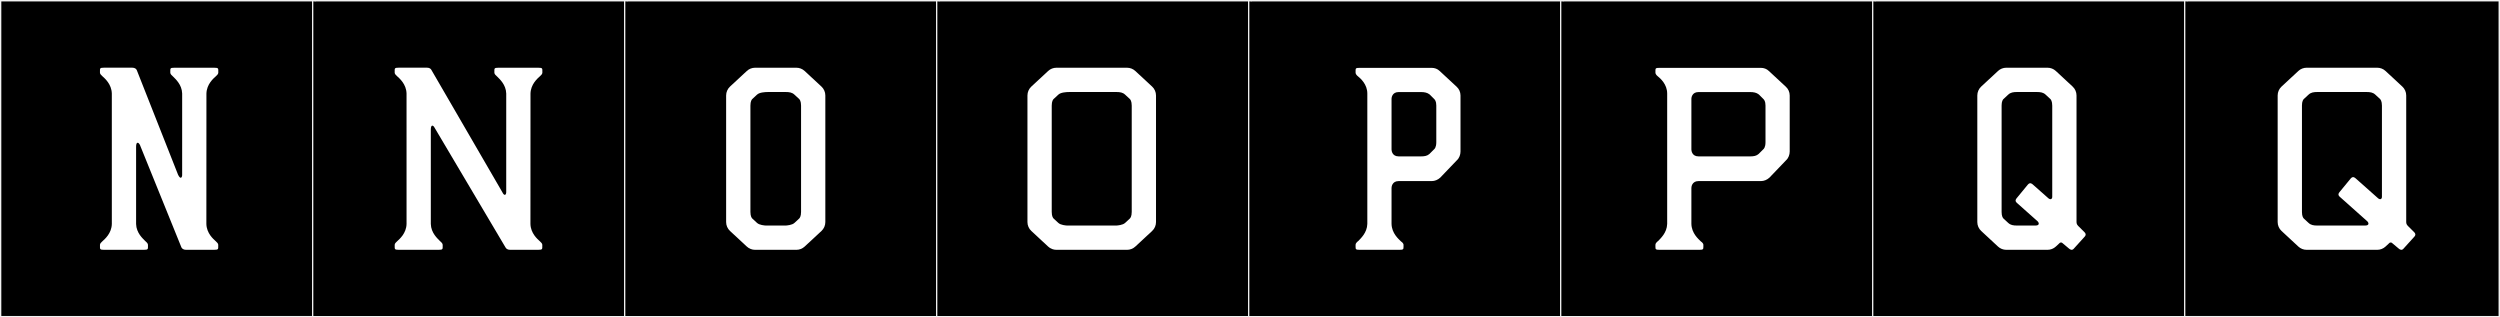
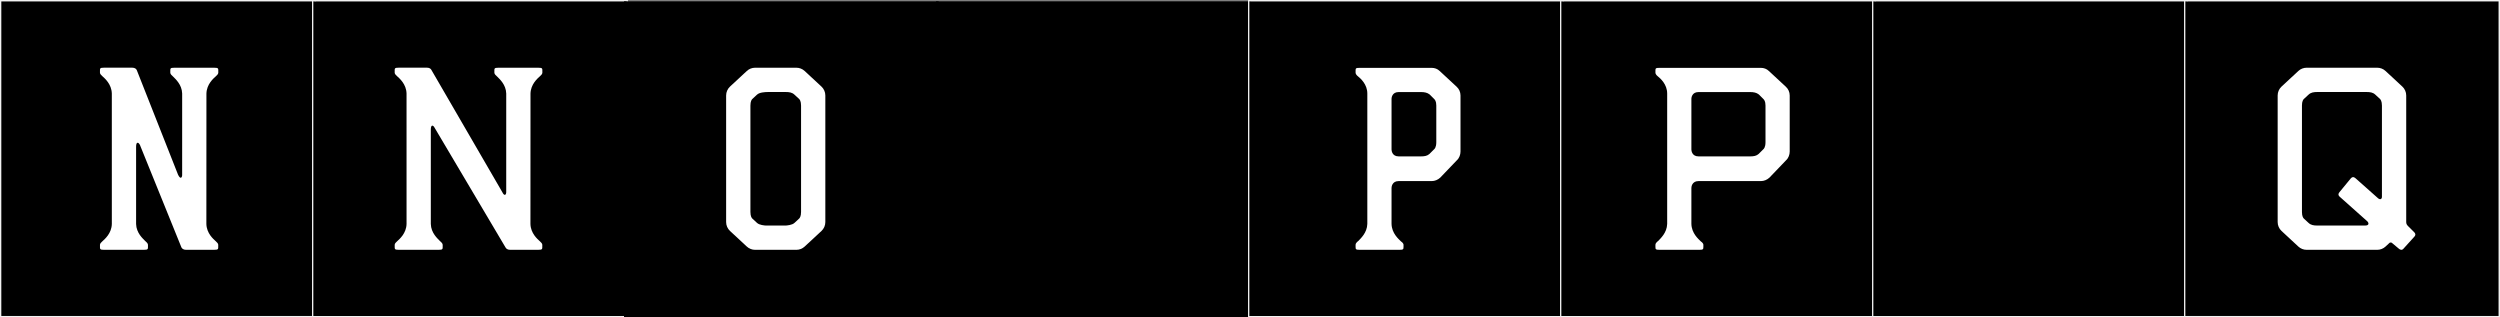
<svg xmlns="http://www.w3.org/2000/svg" version="1.1" id="Layer_1" x="0px" y="0px" width="1891px" height="240px" viewBox="0 0 1891 240" enable-background="new 0 0 1891 240" xml:space="preserve">
  <rect x="0" y="0" width="1891" height="240" fill="#808080" stroke="none" />
  <g>
    <rect y="1" width="238" height="239" />
    <g>
      <path fill="#F2F2F2" d="M238,1v238H1V1H238 M239,0H0v240h239V0L239,0z" />
    </g>
  </g>
  <g>
    <rect x="236" y="1" width="238" height="239" />
    <g>
      <path fill="#F2F2F2" d="M474,1v238H237V1H474 M475,0H236v240h239V0L475,0z" />
    </g>
  </g>
  <g>
    <rect x="472" y="1" width="238" height="239" />
    <g>
-       <path fill="#F2F2F2" d="M710,1v238H473V1H710 M711,0H472v240h239V0L711,0z" />
-     </g>
+       </g>
  </g>
  <g>
    <rect x="708" y="1" width="238" height="239" />
    <g>
-       <path fill="#F2F2F2" d="M946,1v238H709V1H946 M947,0H708v240h239V0L947,0z" />
-     </g>
+       </g>
  </g>
  <g>
    <rect x="944" y="1" width="238" height="239" />
    <g>
      <path fill="#F2F2F2" d="M1182,1v238H945V1H1182 M1183,0H944v240h239V0L1183,0z" />
    </g>
  </g>
  <g>
    <rect x="1180" y="1" width="238" height="239" />
    <g>
      <path fill="#F2F2F2" d="M1418,1v238h-237V1H1418 M1419,0h-239v240h239V0L1419,0z" />
    </g>
  </g>
  <g>
    <rect x="1416" y="1" width="238" height="239" />
    <g>
      <path fill="#F2F2F2" d="M1654,1v238h-237V1H1654 M1655,0h-239v240h239V0L1655,0z" />
    </g>
  </g>
  <g>
    <rect x="1652" y="1" width="238" height="239" />
    <g>
      <path fill="#F2F2F2" d="M1890,1v238h-237V1H1890 M1891,0h-239v240h239V0L1891,0z" />
    </g>
  </g>
  <g>
    <path fill="#FFFFFF" d="M105.822,109.596c-1.113-2.158-2.879-2.59-2.879,1.4v58.411c0.174,6.871,5.195,11.097,6.764,12.765   c0.809,0.732,2.209,1.874,2.209,2.98v0.715c0,2.535,0.277,3.093-3.125,3.093H78.744c-3.404,0-3.125-0.558-3.125-3.093v-0.715   c0-0.871,0.977-1.936,1.756-2.571c1.895-1.718,7.037-6.058,7.215-13.174l-0.01-98.661c-0.178-7.115-5.32-11.455-7.215-13.174   c-0.779-0.635-1.756-1.699-1.756-2.571v-0.714c0-2.536-0.279-3.094,3.125-3.094h21.271c1.938,0,2.996,0.855,3.438,1.815   l31.238,79.157c1.85,3.885,3.096,2.035,3.096,0.243l0.01-61.624c-0.172-6.871-5.193-11.098-6.764-12.765   c-0.807-0.733-2.207-1.874-2.207-2.981v-0.715c0-2.535-0.279-3.092,3.125-3.092h30.047c3.402,0,3.125,0.557,3.125,3.092v0.715   c0,0.872-0.979,1.937-1.758,2.572c-1.895,1.717-7.035,6.057-7.215,13.174l-0.043,98.622c0.178,7.116,5.32,11.456,7.215,13.173   c0.779,0.636,1.756,1.701,1.756,2.572v0.715c0,2.535,0.279,3.093-3.125,3.093l-21.271-0.001c-1.938,0-2.988-0.945-3.438-1.814   L105.822,109.596z" />
    <path fill="#FFFFFF" d="M328.746,96.646c-1.113-2.158-2.879-2.59-2.879,1.399v71.361c0.174,6.871,5.195,11.097,6.764,12.765   c0.809,0.732,2.209,1.874,2.209,2.98v0.715c0,2.535,0.277,3.093-3.125,3.093h-30.047c-3.404,0-3.125-0.558-3.125-3.093v-0.715   c0-0.871,0.977-1.936,1.756-2.571c1.895-1.718,7.037-6.058,7.215-13.174l-0.01-98.661c-0.178-7.115-5.32-11.455-7.215-13.174   c-0.779-0.635-1.756-1.699-1.756-2.571v-0.714c0-2.536-0.279-3.094,3.125-3.094h21.271c1.938,0,2.996,0.855,3.438,1.815   l53.438,92.106c1.852,3.885,3.096,2.035,3.096,0.244l0.01-74.574c-0.172-6.871-5.193-11.098-6.762-12.765   c-0.809-0.733-2.209-1.874-2.209-2.981v-0.715c0-2.535-0.277-3.092,3.125-3.092h30.047c3.402,0,3.125,0.557,3.125,3.092v0.715   c0,0.872-0.977,1.937-1.758,2.572c-1.895,1.717-7.035,6.057-7.215,13.174l-0.043,98.622c0.18,7.116,5.32,11.456,7.215,13.173   c0.779,0.636,1.758,1.701,1.758,2.572v0.715c0,2.535,0.277,3.093-3.125,3.093l-21.271-0.001c-1.939,0-2.99-0.945-3.439-1.814   L328.746,96.646z" />
    <path fill="#FFFFFF" d="M624.285,72.217v95.76c0,2.557-1.062,4.995-2.934,6.731l-12.723,11.804   c-1.699,1.576-3.93,2.451-6.246,2.451H571.15c-2.314,0-4.545-0.875-6.244-2.451l-12.723-11.804   c-1.871-1.736-2.938-4.176-2.938-6.731v-95.76c0-2.555,1.066-4.994,2.938-6.73l12.723-11.803c1.699-1.576,3.93-2.451,6.244-2.451   h31.232c2.316,0,4.547,0.875,6.246,2.451l12.723,11.803C623.223,67.223,624.285,69.662,624.285,72.217z M605.922,79.768   l-0.012,0.006c0-3.166-0.984-4.45-1.369-4.832l-3.652-3.389v0.014c-1.723-1.652-3.943-1.971-6.531-1.971h-13.33   c-2.59,0-6.66,0.318-8.383,1.971v-0.014l-3.652,3.389c-0.385,0.382-1.369,1.666-1.369,4.832l-0.012-0.006v80.658l0.012-0.004   c0,3.165,0.984,4.449,1.369,4.831l3.652,3.389v-0.014c1.721,1.651,5.793,1.925,6.533,1.971h15.18   c0.738-0.046,4.811-0.319,6.531-1.971v0.014l3.652-3.389c0.385-0.382,1.369-1.666,1.369-4.831l0.012,0.004V79.768z" />
-     <path fill="#FFFFFF" d="M874.404,72.217v95.76c0,2.557-1.064,4.995-2.936,6.731l-12.723,11.804   c-1.697,1.576-3.93,2.451-6.246,2.451h-53.432c-2.314,0-4.545-0.875-6.244-2.451l-12.723-11.804   c-1.871-1.736-2.938-4.176-2.938-6.731v-95.76c0-2.555,1.066-4.994,2.938-6.73l12.723-11.803c1.699-1.576,3.93-2.451,6.244-2.451   H852.5c2.316,0,4.547,0.875,6.246,2.451l12.723,11.803C873.34,67.223,874.404,69.662,874.404,72.217z M856.039,79.768l-0.012,0.006   c0-3.166-0.984-4.45-1.367-4.832l-3.654-3.389v0.014c-1.721-1.652-3.941-1.971-6.531-1.971h-35.529c-2.59,0-6.66,0.318-8.383,1.971   v-0.014l-3.652,3.389c-0.385,0.382-1.369,1.666-1.369,4.832l-0.012-0.006v80.658l0.012-0.004c0,3.165,0.984,4.449,1.369,4.831   l3.652,3.389v-0.014c1.721,1.651,5.793,1.925,6.533,1.971h37.379c0.738-0.046,4.811-0.319,6.531-1.971v0.014l3.654-3.389   c0.383-0.382,1.367-1.666,1.367-4.831l0.012,0.004V79.768z" />
    <path fill="#FFFFFF" d="M1082.9,51.322c2.219,0,4.439,0.739,6.104,2.404l12.766,11.84c1.85,1.665,2.959,4.07,2.959,6.66v42.364   c0,2.405-0.924,4.995-2.773,6.66l-12.58,13.135c-1.852,1.665-4.07,2.59-6.475,2.59h-24.977c-4.994,0-5.363,4.44-5.363,5.181v27.193   c0.184,7.215,5.363,11.471,7.215,13.32c0.924,0.555,1.85,1.665,1.85,2.405v0.739v0.926c0,1.85-0.186,2.22-3.145,2.22h-29.971   c-2.959,0-3.145-0.37-3.145-2.22v-0.926v-0.739c0-1.11,1.295-2.22,2.221-2.96c1.479-1.665,6.475-5.92,6.658-12.766V70.746   c0-7.029-5.18-11.469-7.215-13.135c-0.738-0.555-1.664-1.664-1.664-2.59v-0.74v-0.924c0-1.666,0.186-2.035,3.145-2.035H1082.9z    M1084.934,112.741c0,0,1.48-1.11,1.48-5.181V79.812c0-3.33-1.109-4.44-1.664-4.995l-3.33-3.33c-1.85-1.48-4.07-1.85-6.66-1.85   h-16.836c-4.994,0-5.363,4.439-5.363,4.994v38.48c0,0.74,0.369,5.18,5.363,5.18h17.021c2.59,0,4.625-0.37,6.289-1.85   L1084.934,112.741z" />
    <path fill="#FFFFFF" d="M1331.906,51.322c2.221,0,4.441,0.739,6.105,2.404l12.766,11.84c1.85,1.665,2.959,4.07,2.959,6.66v42.364   c0,2.405-0.926,4.995-2.775,6.66l-12.58,13.135c-1.85,1.665-4.068,2.59-6.475,2.59h-47.174c-4.994,0-5.365,4.44-5.365,5.181v27.193   c0.186,7.215,5.365,11.471,7.215,13.32c0.926,0.555,1.85,1.665,1.85,2.405v0.739v0.926c0,1.85-0.184,2.22-3.145,2.22h-29.969   c-2.961,0-3.146-0.37-3.146-2.22v-0.926v-0.739c0-1.11,1.297-2.22,2.221-2.96c1.48-1.665,6.475-5.92,6.66-12.766V70.746   c0-7.029-5.18-11.469-7.215-13.135c-0.74-0.555-1.666-1.664-1.666-2.59v-0.74v-0.924c0-1.666,0.186-2.035,3.146-2.035H1331.906z    M1333.941,112.741c0,0,1.48-1.11,1.48-5.181V79.812c0-3.33-1.109-4.44-1.666-4.995l-3.328-3.33c-1.852-1.48-4.07-1.85-6.66-1.85   h-39.035c-4.994,0-5.365,4.439-5.365,4.994v38.48c0,0.74,0.371,5.18,5.365,5.18h39.219c2.59,0,4.625-0.37,6.291-1.85   L1333.941,112.741z" />
-     <path fill="#FFFFFF" d="M1576.887,178.96l-8.361,9.237c-1.236,1.366-2.617,0.615-3.51-0.162l-4.984-4.18   c-1.09-0.949-2.006-0.129-2.006-0.129l-3.006,2.785c-1.697,1.576-3.928,2.451-6.242,2.451h-31.232   c-2.316,0-4.549-0.875-6.246-2.451l-12.723-11.804c-1.871-1.736-2.936-4.176-2.936-6.731v-95.76c0-2.555,1.064-4.994,2.936-6.73   l12.723-11.803c1.697-1.576,3.93-2.451,6.246-2.451h31.232c2.314,0,4.545,0.875,6.242,2.451l12.723,11.803   c1.873,1.736,2.938,4.176,2.938,6.73v95.838c0,0-0.096,1.497,1.162,2.736c0.086,0.085,4.797,4.771,4.797,4.771   C1577.627,176.418,1578.041,177.689,1576.887,178.96z M1552.316,148.917V79.768l-0.014,0.006c0-3.166-0.984-4.45-1.369-4.832   l-3.65-3.389v0.014c-1.723-1.652-3.943-1.971-6.533-1.971h-15.182c-2.588,0-4.809,0.318-6.529,1.971v-0.014l-3.654,3.389   c-0.385,0.382-1.367,1.666-1.367,4.832v80.648c0,3.165,0.982,4.449,1.367,4.831l3.654,3.389v-0.014   c1.721,1.651,3.941,1.972,6.529,1.972h14.072c3.346,0,2.68-2.244,1.51-3.284l-15.18-13.505c-0.676-0.603-2.326-1.744-0.613-3.831   l8.418-10.244c1.715-2.087,3.172-0.77,3.879-0.144l11.266,9.964C1550.955,151.59,1552.316,150.523,1552.316,148.917z" />
    <path fill="#FFFFFF" d="M1826.266,178.96l-8.363,9.237c-1.234,1.366-2.617,0.615-3.508-0.162l-4.984-4.18   c-1.09-0.949-2.006-0.129-2.006-0.129l-3.006,2.785c-1.697,1.576-3.928,2.451-6.244,2.451h-53.432   c-2.316,0-4.547-0.875-6.244-2.451l-12.723-11.804c-1.873-1.736-2.936-4.176-2.936-6.731v-95.76c0-2.555,1.062-4.994,2.936-6.73   l12.723-11.803c1.697-1.576,3.928-2.451,6.244-2.451h53.432c2.316,0,4.547,0.875,6.244,2.451l12.723,11.803   c1.873,1.736,2.938,4.176,2.938,6.73v95.838c0,0-0.096,1.497,1.162,2.736c0.086,0.085,4.797,4.771,4.797,4.771   C1827.006,176.418,1827.42,177.689,1826.266,178.96z M1801.695,148.917V79.768l-0.014,0.006c0-3.166-0.984-4.45-1.369-4.832   l-3.652-3.389v0.014c-1.721-1.652-3.943-1.971-6.531-1.971h-37.381c-2.59,0-4.809,0.318-6.531,1.971v-0.014l-3.652,3.389   c-0.387,0.382-1.369,1.666-1.369,4.832v80.648c0,3.165,0.984,4.449,1.369,4.831l3.652,3.389v-0.014   c1.723,1.651,3.941,1.972,6.531,1.972h36.271c3.344,0,2.682-2.243,1.51-3.284l-20.35-18.13c-0.676-0.603-2.328-1.744-0.613-3.831   l8.418-10.244c1.715-2.087,3.172-0.77,3.877-0.144l16.438,14.589C1800.334,151.59,1801.695,150.523,1801.695,148.917z" />
  </g>
</svg>